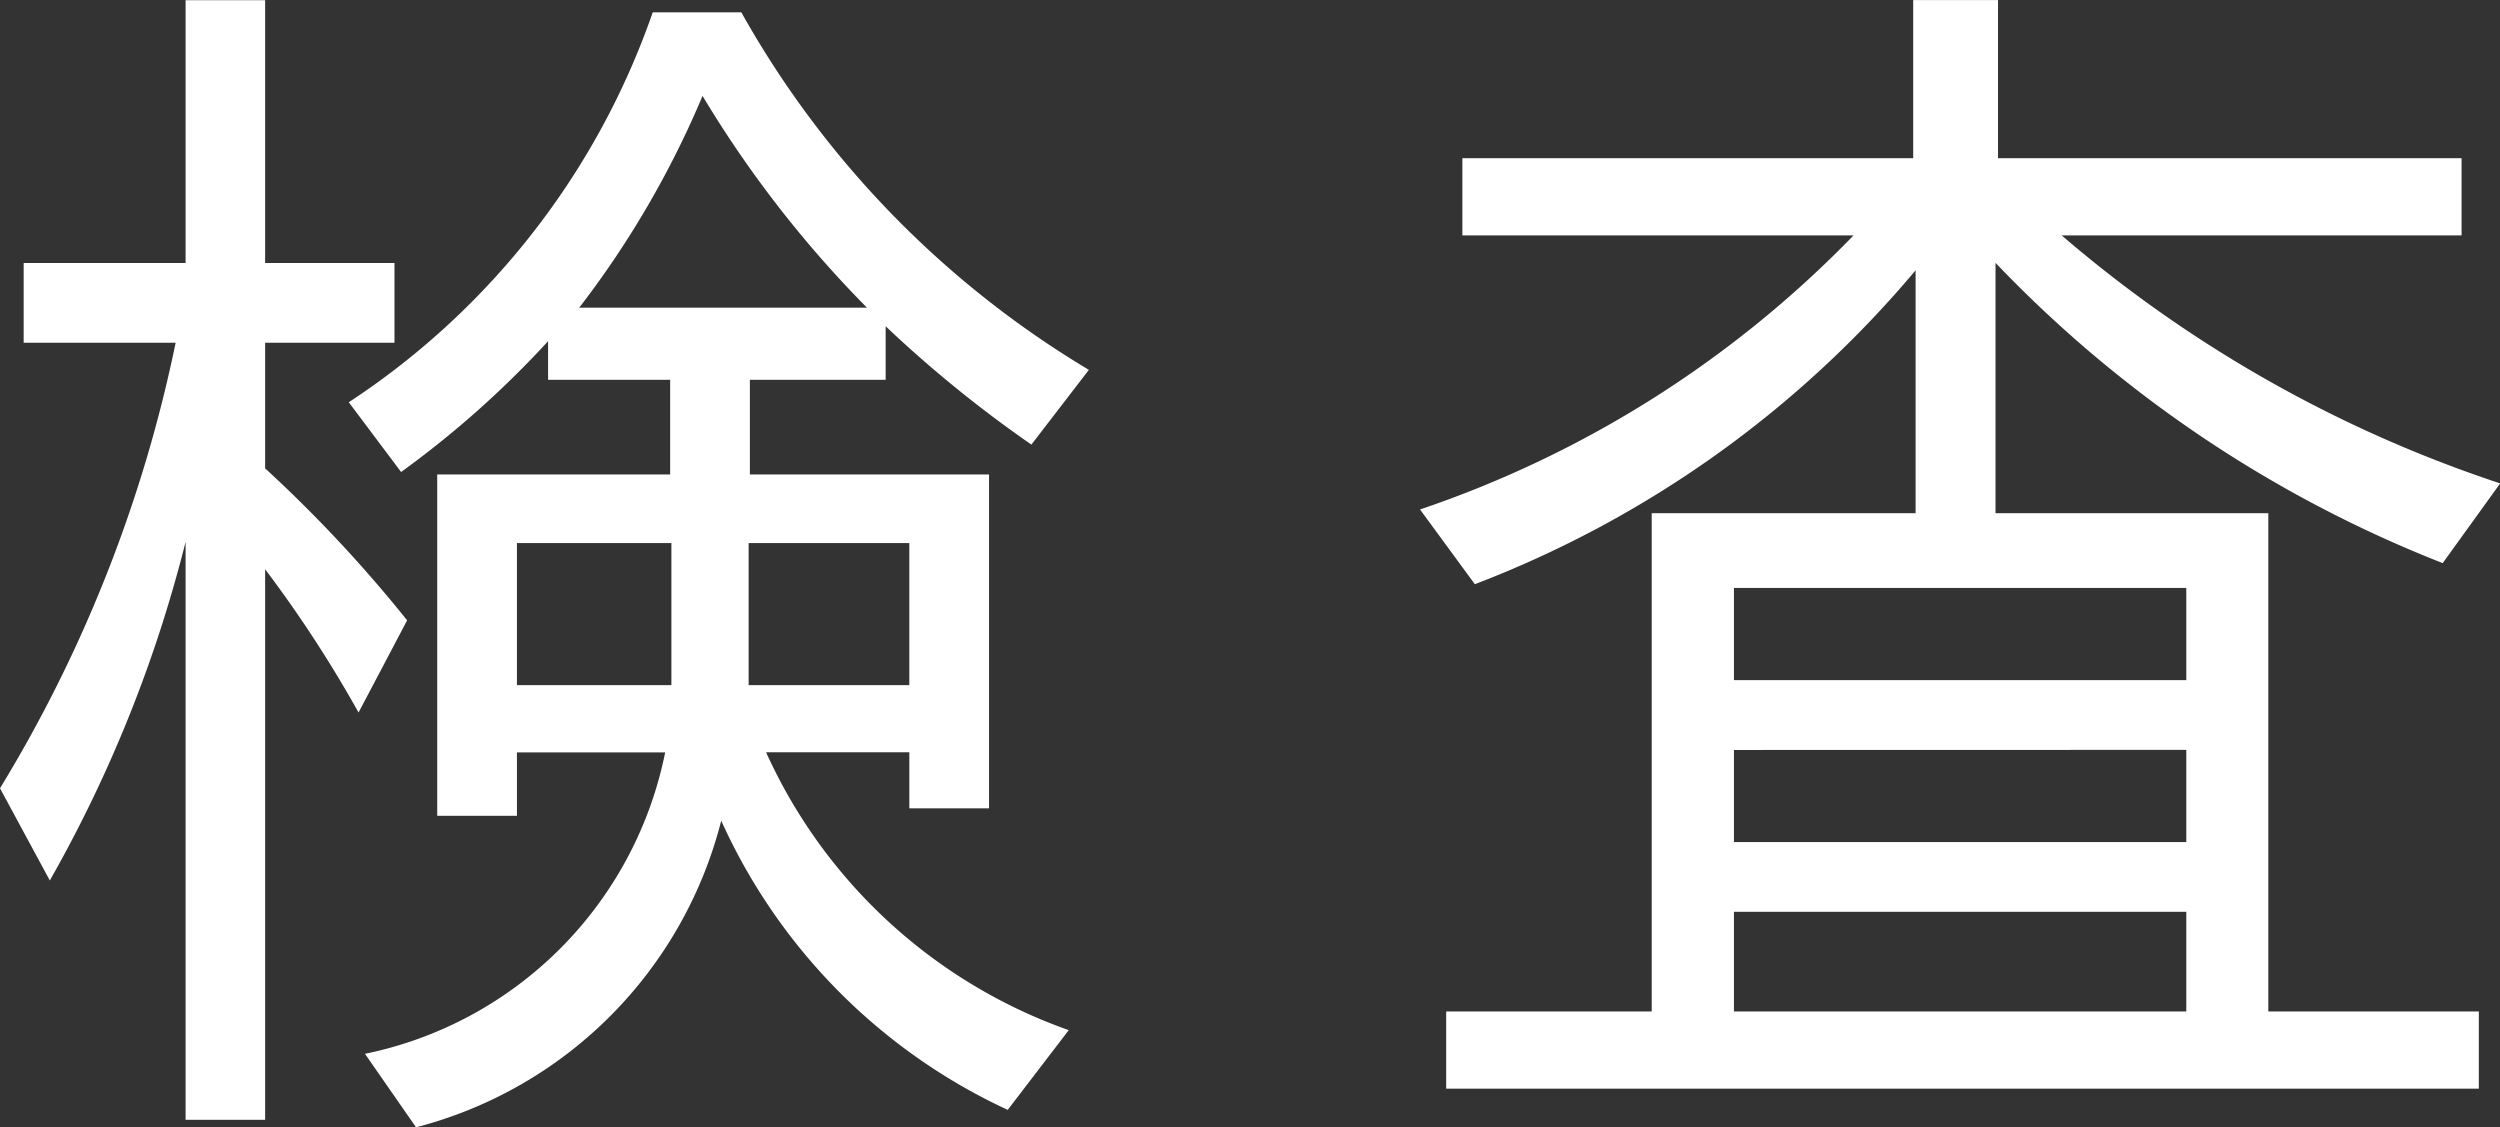
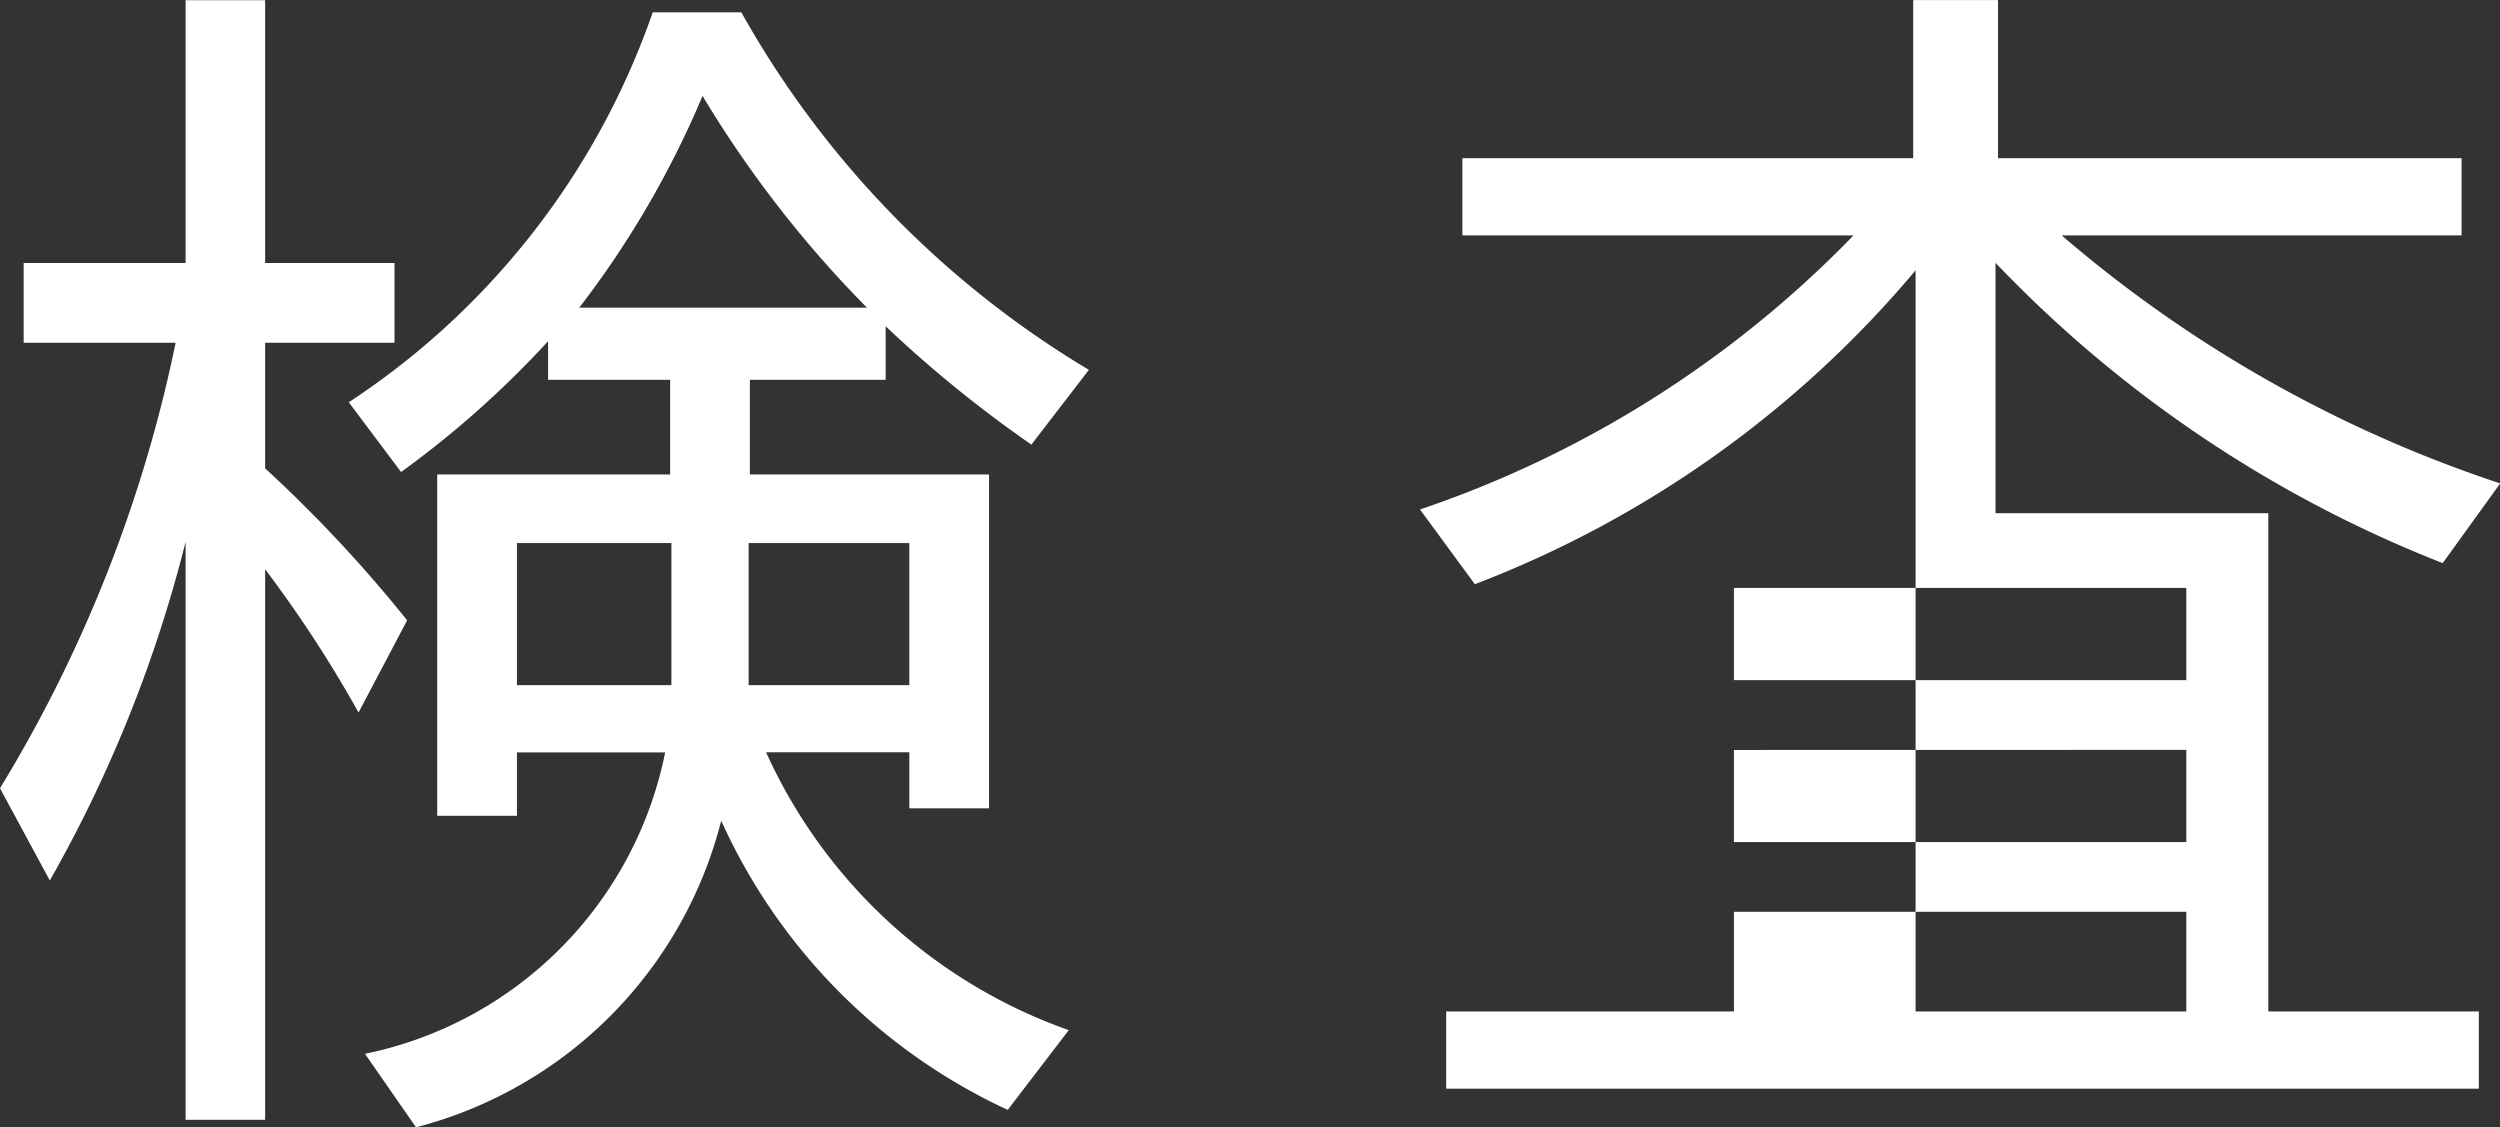
<svg xmlns="http://www.w3.org/2000/svg" width="52.182" height="23.53" viewBox="0 0 52.182 23.53">
  <rect x="0" y="0" width="52.182" height="23.53" fill="#333333" stroke="none" />
-   <path id="パス_172" data-name="パス 172" d="M-22.36-10.244V1.82H-20.7V-9.672a25.914,25.914,0,0,1,1.95,2.99l1.014-1.924A28.534,28.534,0,0,0-20.7-11.778V-14.4h2.7v-1.664h-2.7v-5.486H-22.36v5.486h-3.38V-14.4h3.172A29.128,29.128,0,0,1-26.234-5.1l1.04,1.924A28.154,28.154,0,0,0-22.36-10.244ZM-5.2,1.612-3.926-.052a10.928,10.928,0,0,1-6.318-5.8h2.99v1.17H-5.59v-6.968h-4.992v-1.976h2.834v-1.118a25.723,25.723,0,0,0,3.042,2.47l1.2-1.56a20.175,20.175,0,0,1-7.254-7.462H-12.61a16.007,16.007,0,0,1-6.344,8.138l1.092,1.456a20.393,20.393,0,0,0,3.068-2.73v.806h2.548v1.976h-4.862v7.124h1.664V-5.85h3.094A8.038,8.038,0,0,1-18.616.442l1.066,1.534a8.869,8.869,0,0,0,6.37-6.4A12.164,12.164,0,0,0-5.2,1.612ZM-8.138-15.132h-6.006a19.826,19.826,0,0,0,2.574-4.42A23.438,23.438,0,0,0-8.138-15.132ZM-12.22-7.254h-3.224v-2.964h3.224Zm4.966-2.964v2.964h-3.354v-2.964ZM25.506-.442H21.112v-10.4H15.418v-5.226A26.04,26.04,0,0,0,24.752-9.8l1.2-1.664A27.076,27.076,0,0,1,16.8-16.64h8.346v-1.612H15.47v-3.3H13.7v3.3H4.29v1.612h8.164a22.746,22.746,0,0,1-9.048,5.72L4.55-9.36a22.5,22.5,0,0,0,9.2-6.552v5.07H8.242v10.4H3.952V1.17H25.506ZM19.4-7.358H9.958V-9.282H19.4Zm0,1.456v1.924H9.958V-5.9Zm0,3.38v2.08H9.958v-2.08Z" transform="translate(26.234 21.554)" fill="#fff" />
+   <path id="パス_172" data-name="パス 172" d="M-22.36-10.244V1.82H-20.7V-9.672a25.914,25.914,0,0,1,1.95,2.99l1.014-1.924A28.534,28.534,0,0,0-20.7-11.778V-14.4h2.7v-1.664h-2.7v-5.486H-22.36v5.486h-3.38V-14.4h3.172A29.128,29.128,0,0,1-26.234-5.1l1.04,1.924A28.154,28.154,0,0,0-22.36-10.244ZM-5.2,1.612-3.926-.052a10.928,10.928,0,0,1-6.318-5.8h2.99v1.17H-5.59v-6.968h-4.992v-1.976h2.834v-1.118a25.723,25.723,0,0,0,3.042,2.47l1.2-1.56a20.175,20.175,0,0,1-7.254-7.462H-12.61a16.007,16.007,0,0,1-6.344,8.138l1.092,1.456a20.393,20.393,0,0,0,3.068-2.73v.806h2.548v1.976h-4.862v7.124h1.664V-5.85h3.094A8.038,8.038,0,0,1-18.616.442l1.066,1.534a8.869,8.869,0,0,0,6.37-6.4A12.164,12.164,0,0,0-5.2,1.612ZM-8.138-15.132h-6.006a19.826,19.826,0,0,0,2.574-4.42A23.438,23.438,0,0,0-8.138-15.132ZM-12.22-7.254h-3.224v-2.964h3.224Zm4.966-2.964v2.964h-3.354v-2.964ZM25.506-.442H21.112v-10.4H15.418v-5.226A26.04,26.04,0,0,0,24.752-9.8l1.2-1.664A27.076,27.076,0,0,1,16.8-16.64h8.346v-1.612H15.47v-3.3H13.7v3.3H4.29v1.612h8.164a22.746,22.746,0,0,1-9.048,5.72L4.55-9.36a22.5,22.5,0,0,0,9.2-6.552v5.07v10.4H3.952V1.17H25.506ZM19.4-7.358H9.958V-9.282H19.4Zm0,1.456v1.924H9.958V-5.9Zm0,3.38v2.08H9.958v-2.08Z" transform="translate(26.234 21.554)" fill="#fff" />
</svg>